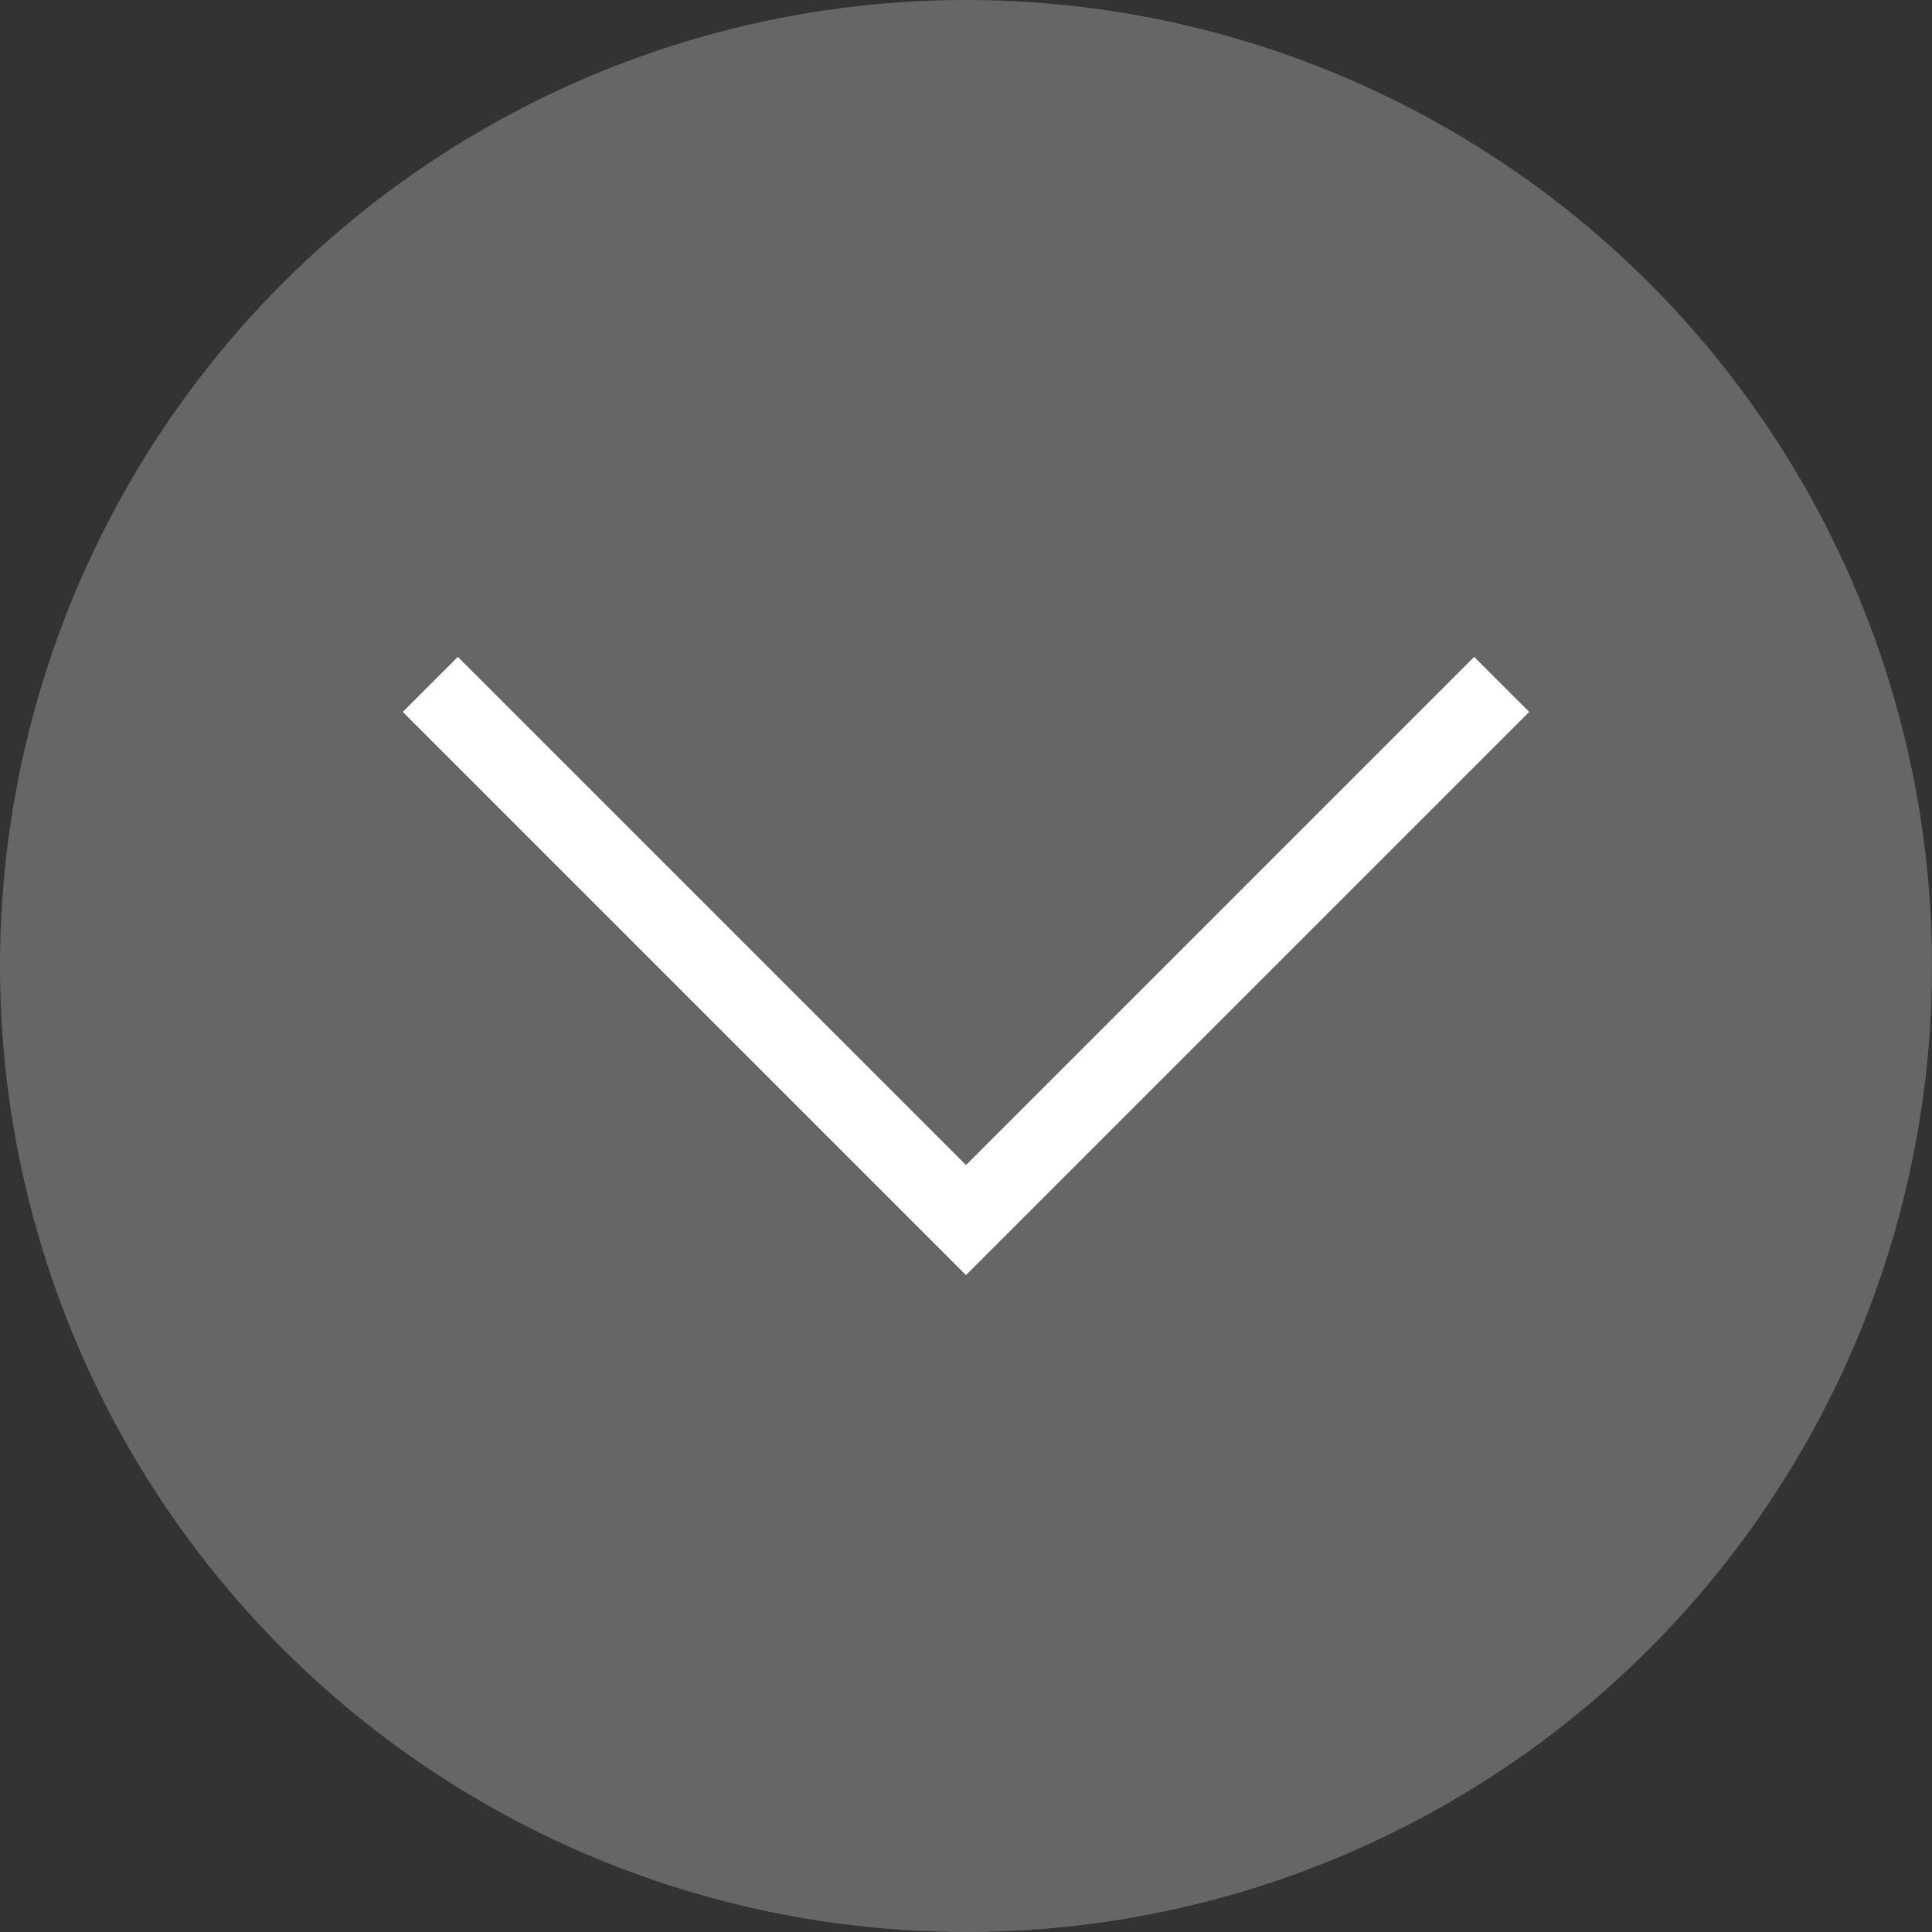
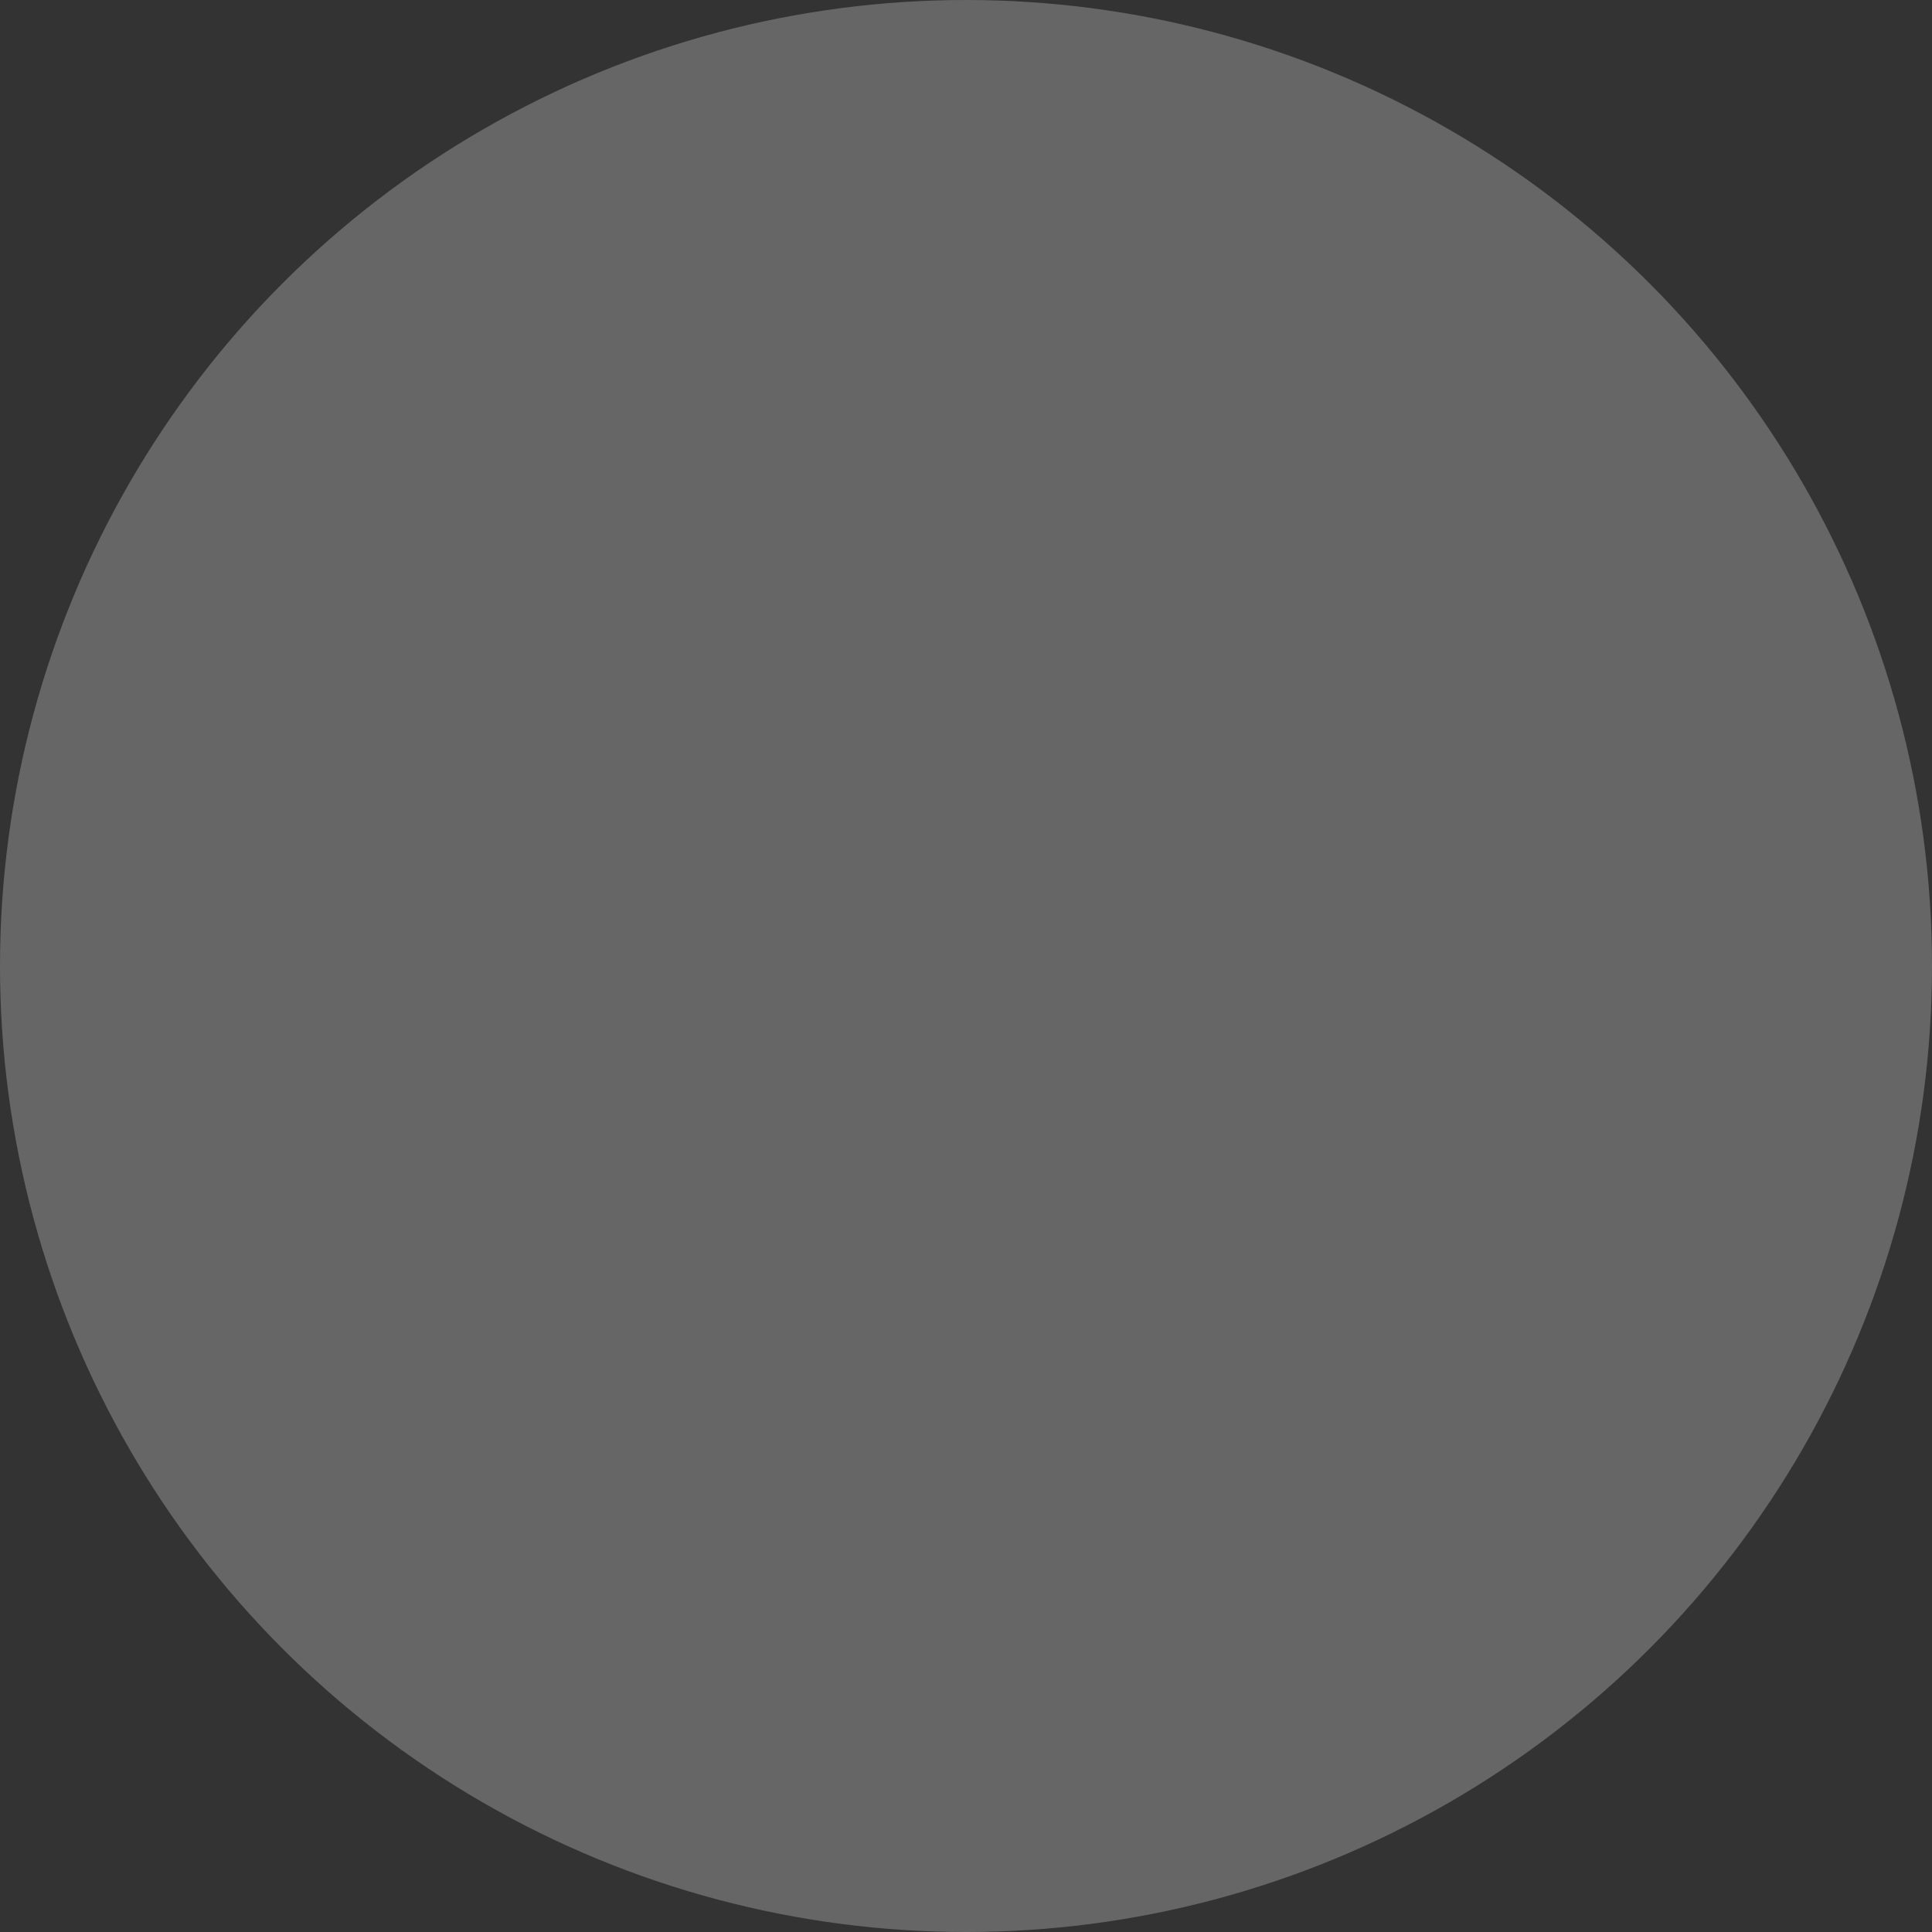
<svg xmlns="http://www.w3.org/2000/svg" id="_層_1" viewBox="0 0 16.5 16.5">
  <rect x="0" y="0" width="16.5" height="16.5" fill="#333333" stroke="none" />
  <defs>
    <style>.cls-1{fill:#fff;}.cls-2{fill:#666;}</style>
  </defs>
  <circle class="cls-2" cx="8.25" cy="8.25" r="8.25" />
-   <polygon class="cls-1" points="8.25 9.95 12.59 5.61 13.06 6.08 8.25 10.89 3.44 6.08 3.91 5.61 8.25 9.95" />
</svg>